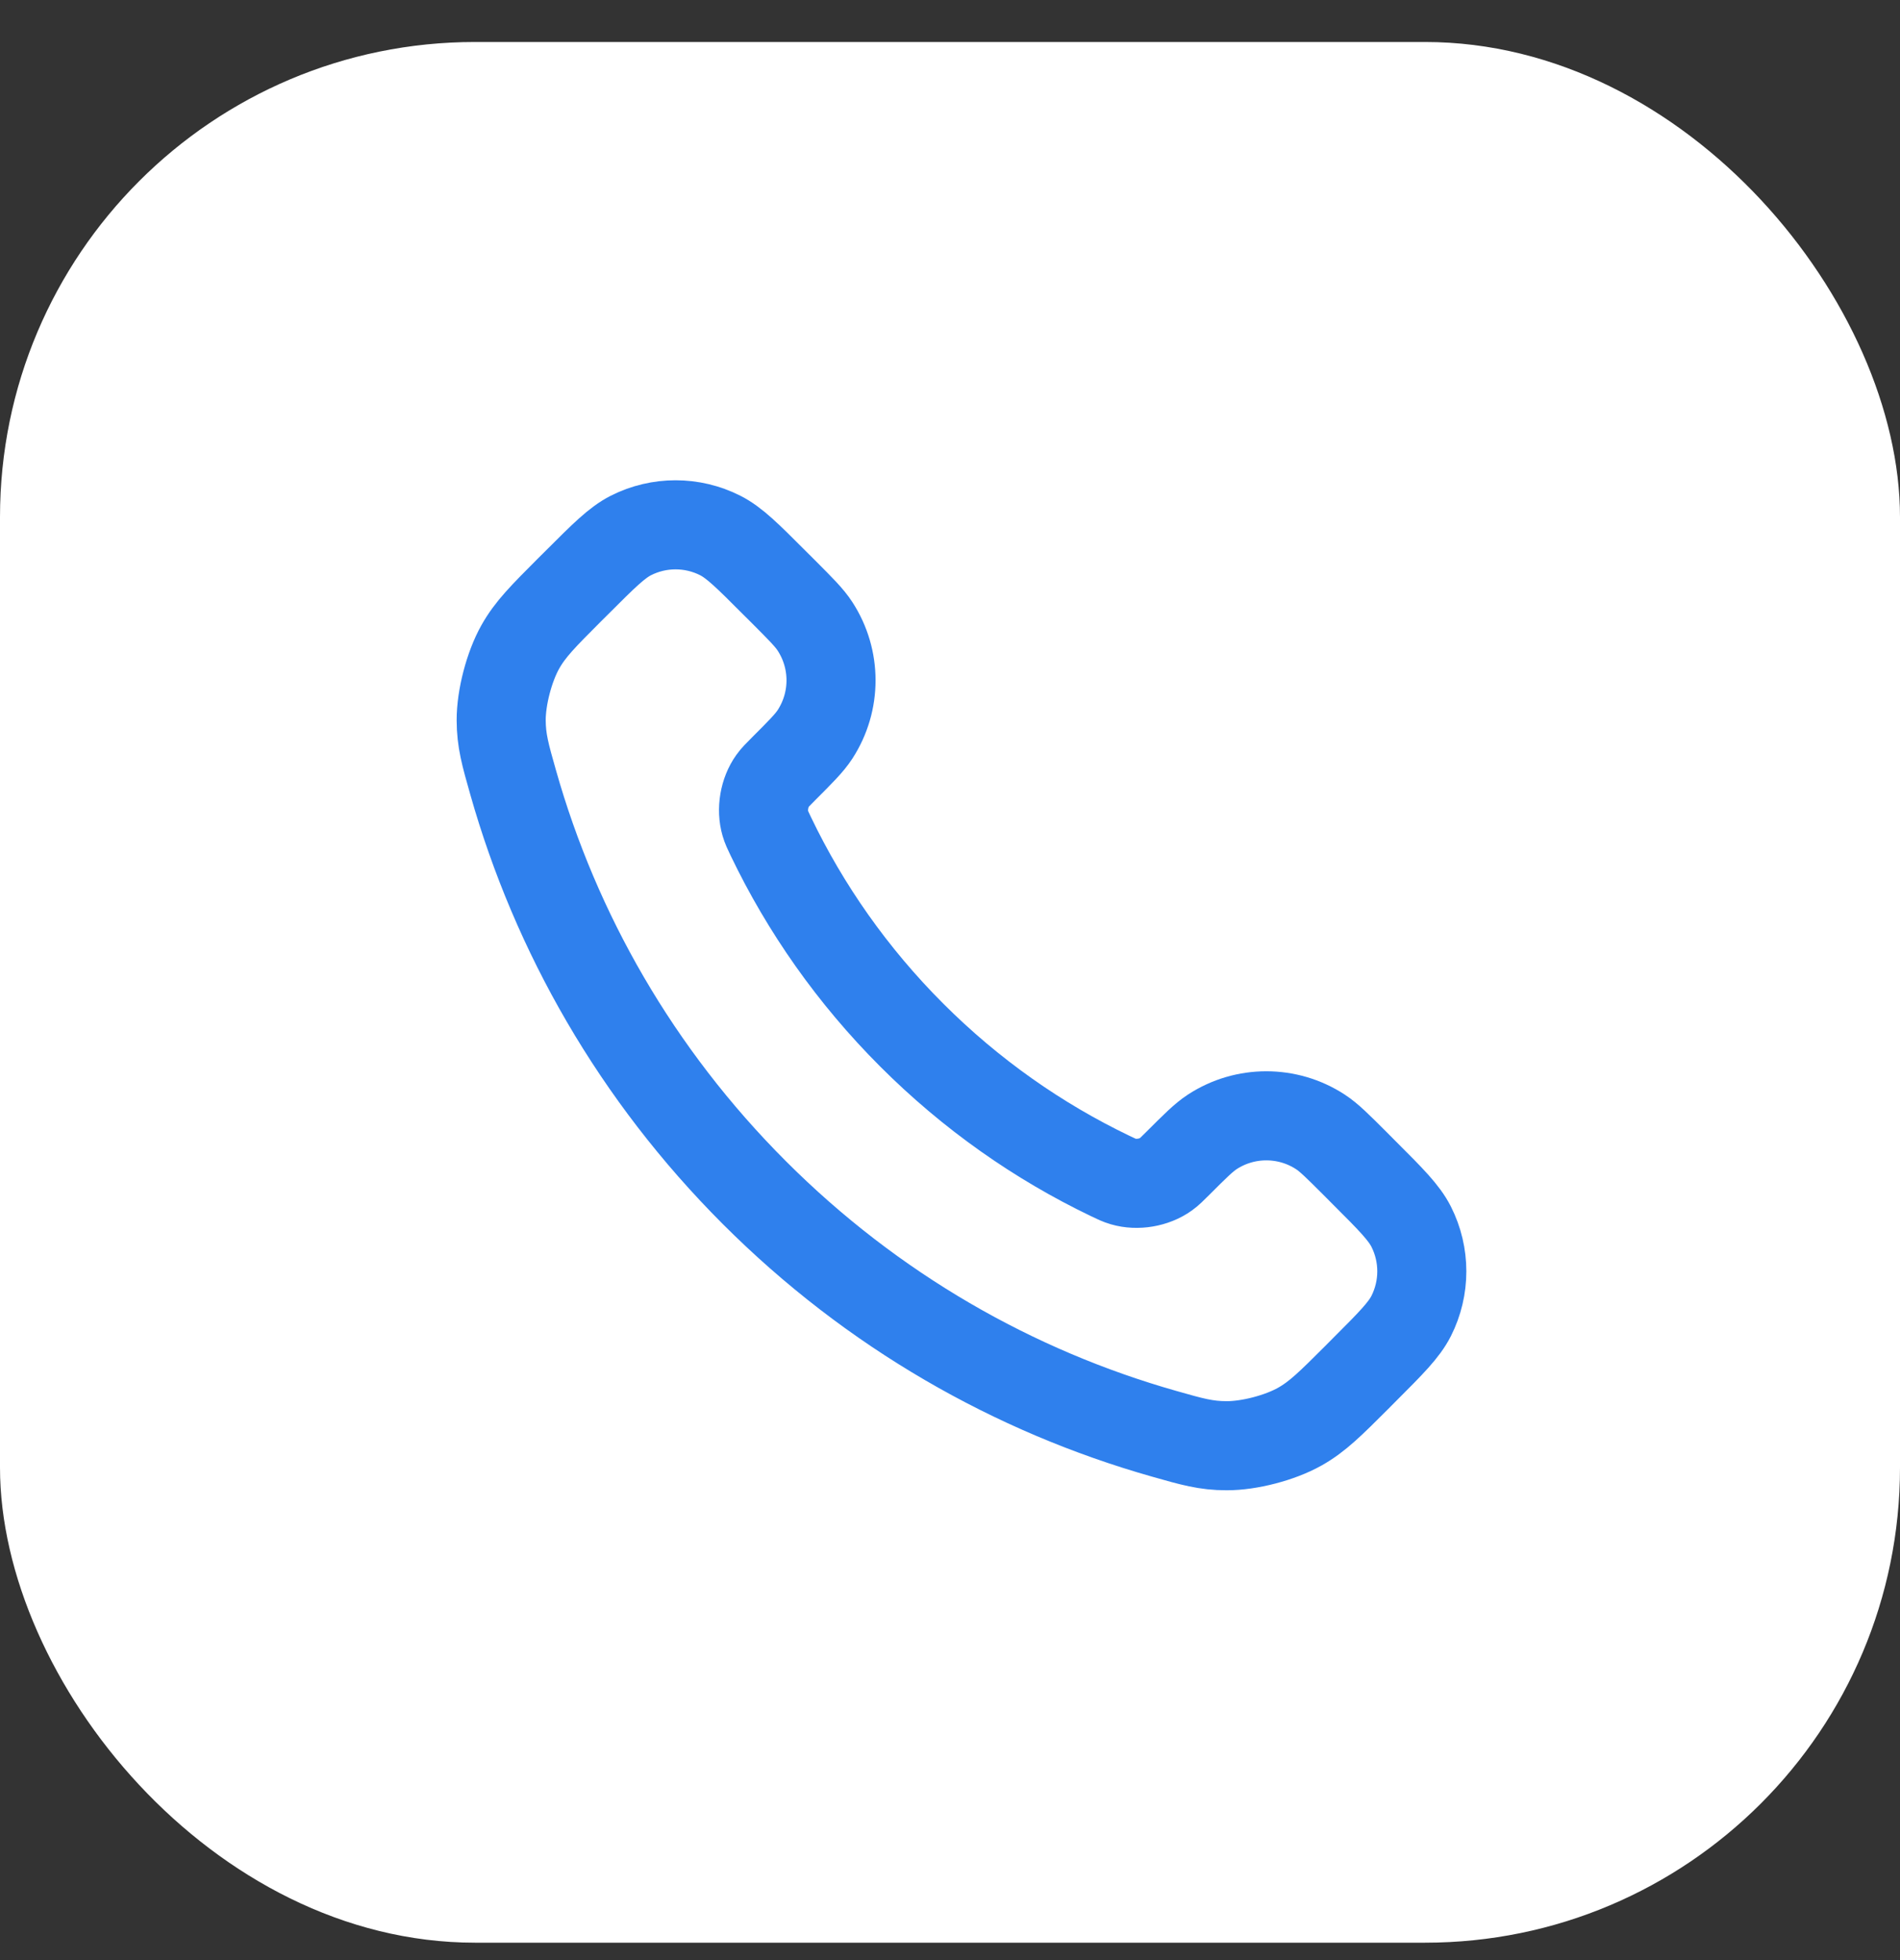
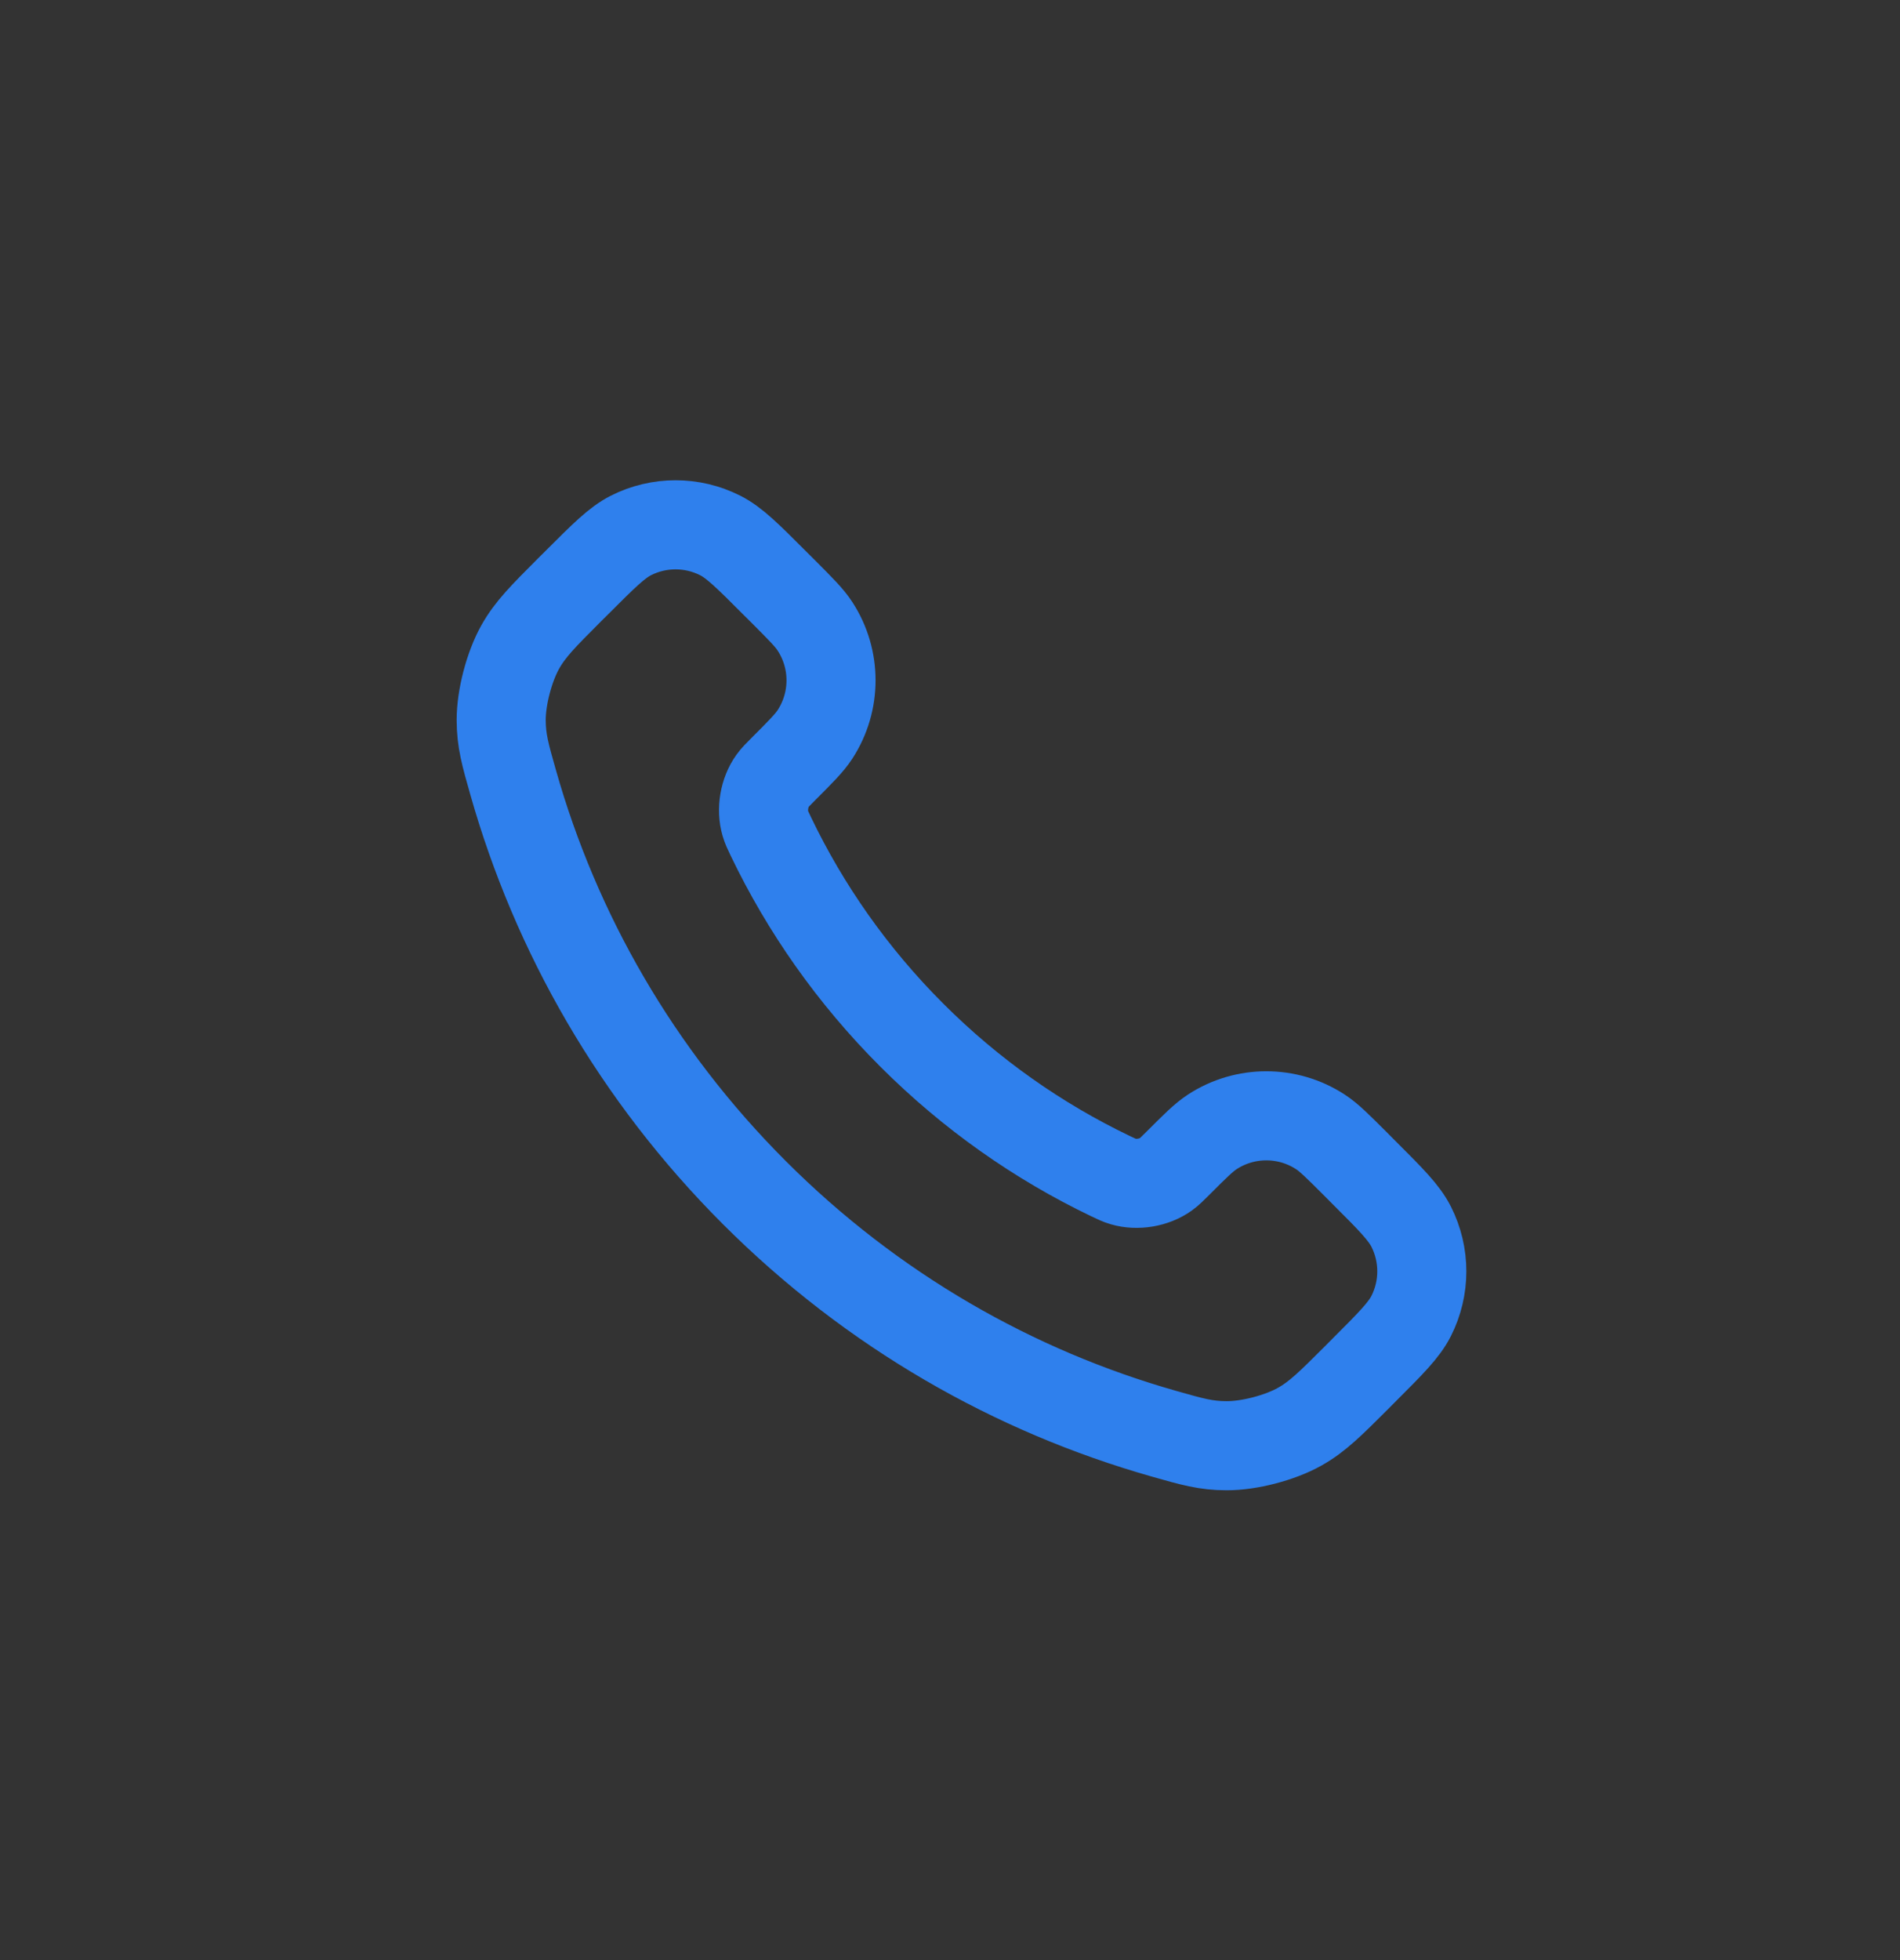
<svg xmlns="http://www.w3.org/2000/svg" fill="none" viewBox="0 0 32 33" height="33" width="32">
  <rect x="0" y="0" width="32" height="33" fill="#333333" stroke="none" />
-   <rect fill="white" rx="8" height="32" width="32" y="0.707" />
  <path stroke-linejoin="round" stroke-linecap="round" stroke-width="1.5" stroke="#2F80ED" d="M12.984 14.085C13.564 15.293 14.354 16.425 15.355 17.426C16.357 18.428 17.489 19.218 18.697 19.798C18.801 19.848 18.853 19.873 18.919 19.892C19.152 19.96 19.439 19.912 19.637 19.77C19.693 19.73 19.74 19.682 19.836 19.587C20.127 19.296 20.273 19.15 20.419 19.055C20.971 18.696 21.684 18.696 22.236 19.055C22.383 19.15 22.528 19.296 22.82 19.587L22.982 19.75C23.425 20.192 23.646 20.414 23.767 20.652C24.006 21.125 24.006 21.683 23.767 22.156C23.646 22.394 23.425 22.615 22.982 23.058L22.851 23.19C22.409 23.631 22.189 23.852 21.889 24.02C21.556 24.207 21.038 24.342 20.657 24.34C20.313 24.34 20.077 24.273 19.607 24.139C17.079 23.422 14.694 22.068 12.704 20.078C10.714 18.088 9.36 15.703 8.643 13.175C8.509 12.704 8.442 12.469 8.441 12.125C8.44 11.743 8.575 11.226 8.762 10.893C8.93 10.593 9.151 10.373 9.592 9.931L9.724 9.8C10.167 9.357 10.388 9.136 10.626 9.015C11.099 8.776 11.657 8.776 12.13 9.015C12.368 9.136 12.59 9.357 13.032 9.8L13.195 9.962C13.486 10.254 13.632 10.399 13.727 10.546C14.086 11.098 14.086 11.81 13.727 12.363C13.632 12.509 13.486 12.655 13.195 12.946C13.1 13.041 13.052 13.089 13.012 13.145C12.87 13.343 12.822 13.63 12.89 13.863C12.909 13.929 12.934 13.981 12.984 14.085Z" />
</svg>